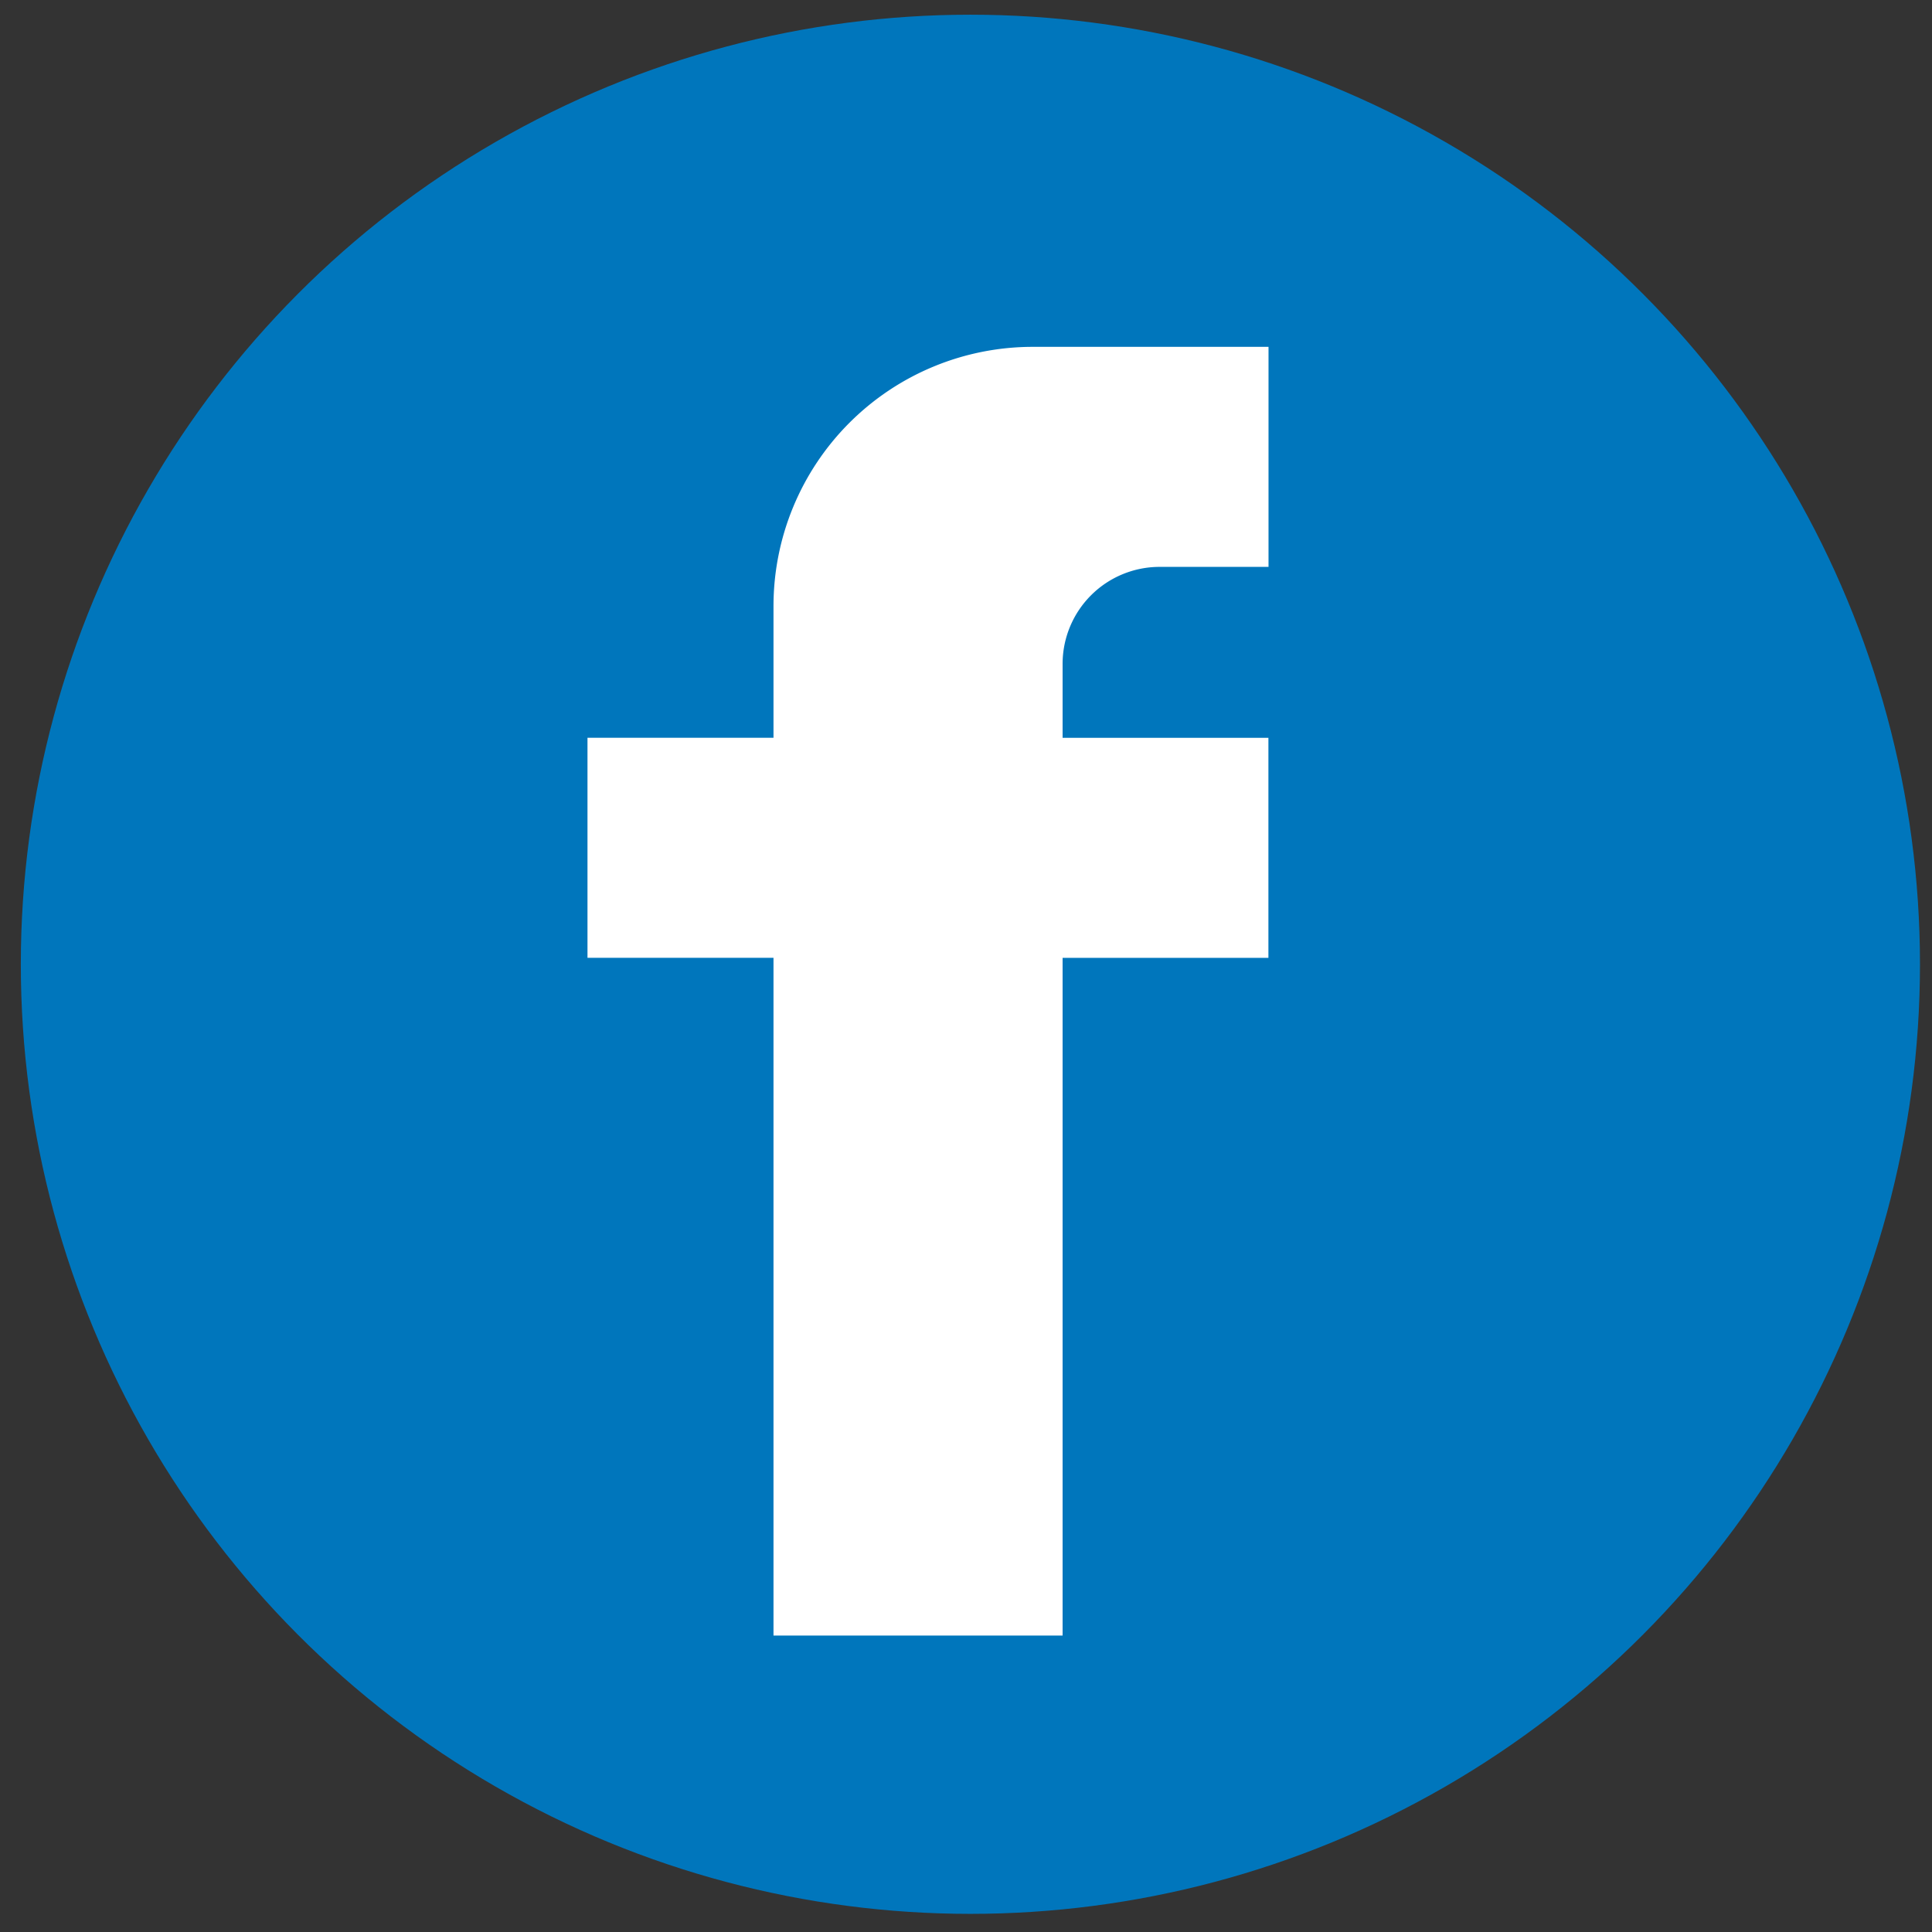
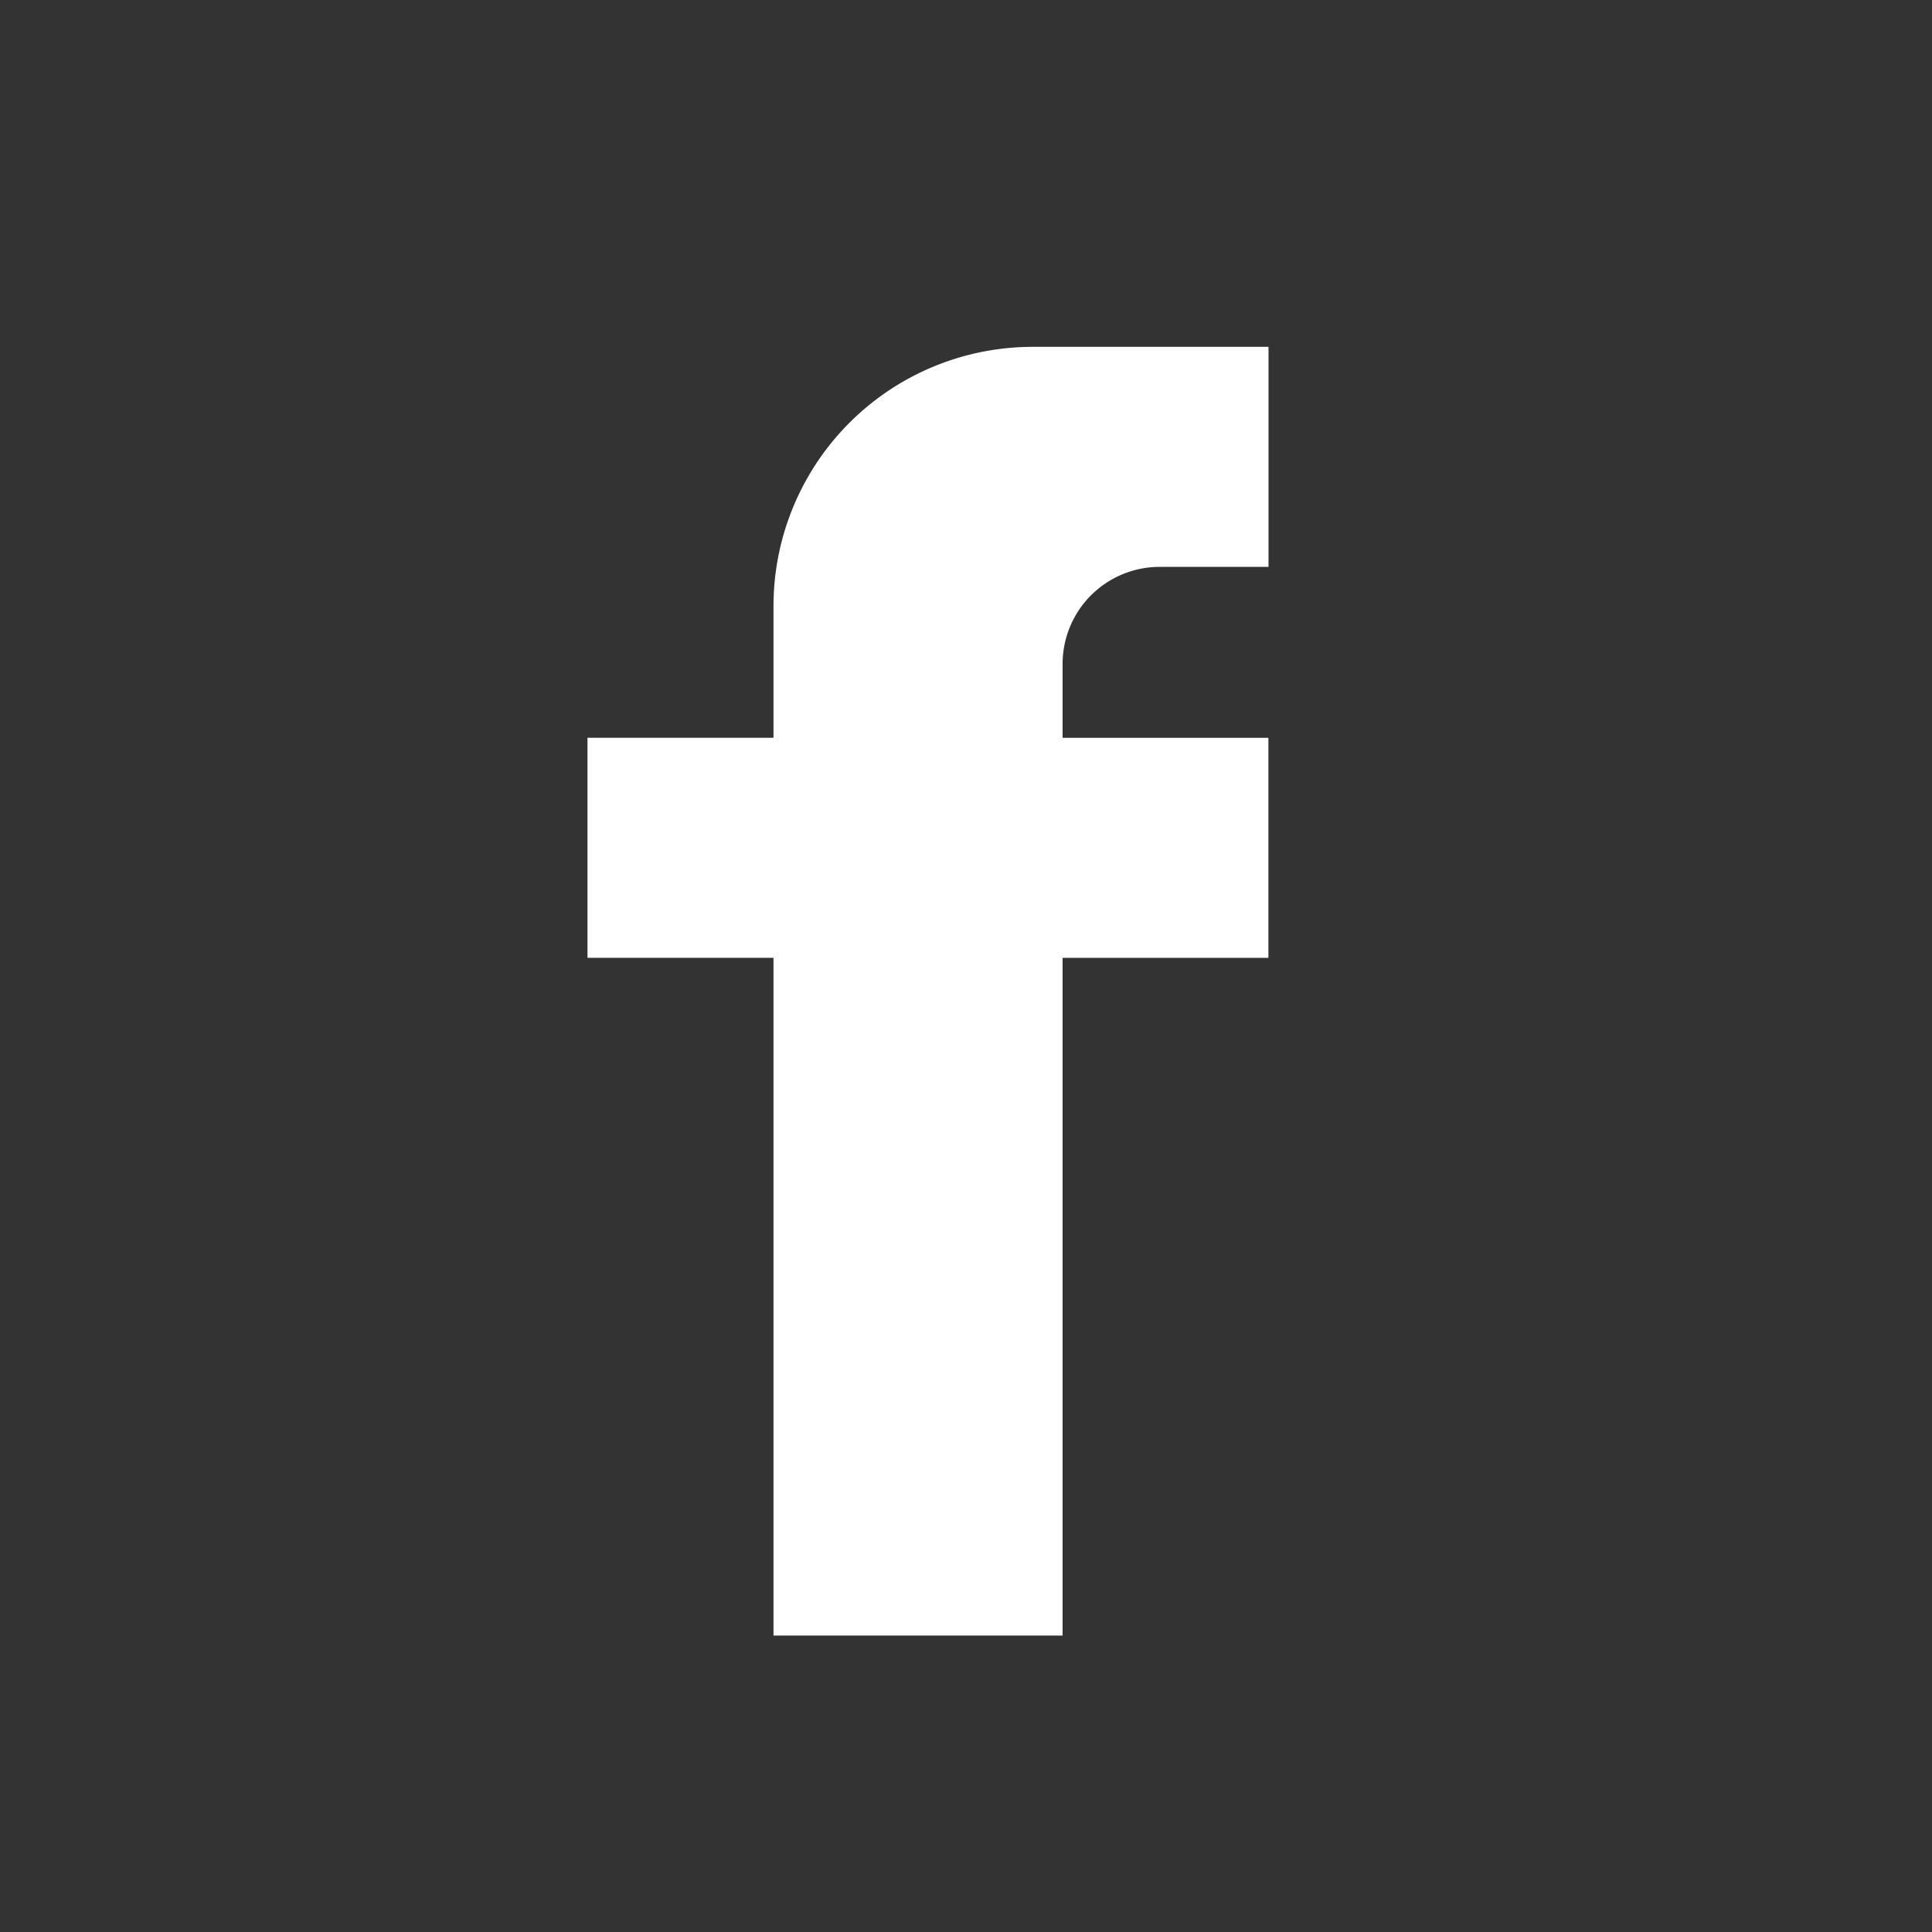
<svg xmlns="http://www.w3.org/2000/svg" id="Layer_1" data-name="Layer 1" viewBox="0 0 360 360">
  <rect x="0" y="0" width="360" height="360" fill="#333333" stroke="none" />
  <defs>
    <style>.cls-1{fill:#0076bc;}.cls-2{fill:#fff;}</style>
  </defs>
  <title>Artboard 1 copy 24</title>
-   <circle class="cls-1" cx="180.82" cy="179.68" r="176.94" />
-   <path class="cls-2" d="M216.11,105.63h20.26v-41H192.44a48.31,48.31,0,0,0-48.31,48.31v24.53H109.47v41h34.66V304.76H198V178.48h38.35v-41H198V123.72A18.08,18.08,0,0,1,216.11,105.63Z" />
+   <path class="cls-2" d="M216.11,105.63h20.26v-41H192.44a48.31,48.31,0,0,0-48.31,48.31v24.53H109.47v41h34.66V304.76H198V178.48h38.35v-41H198V123.72A18.08,18.08,0,0,1,216.11,105.63" />
</svg>